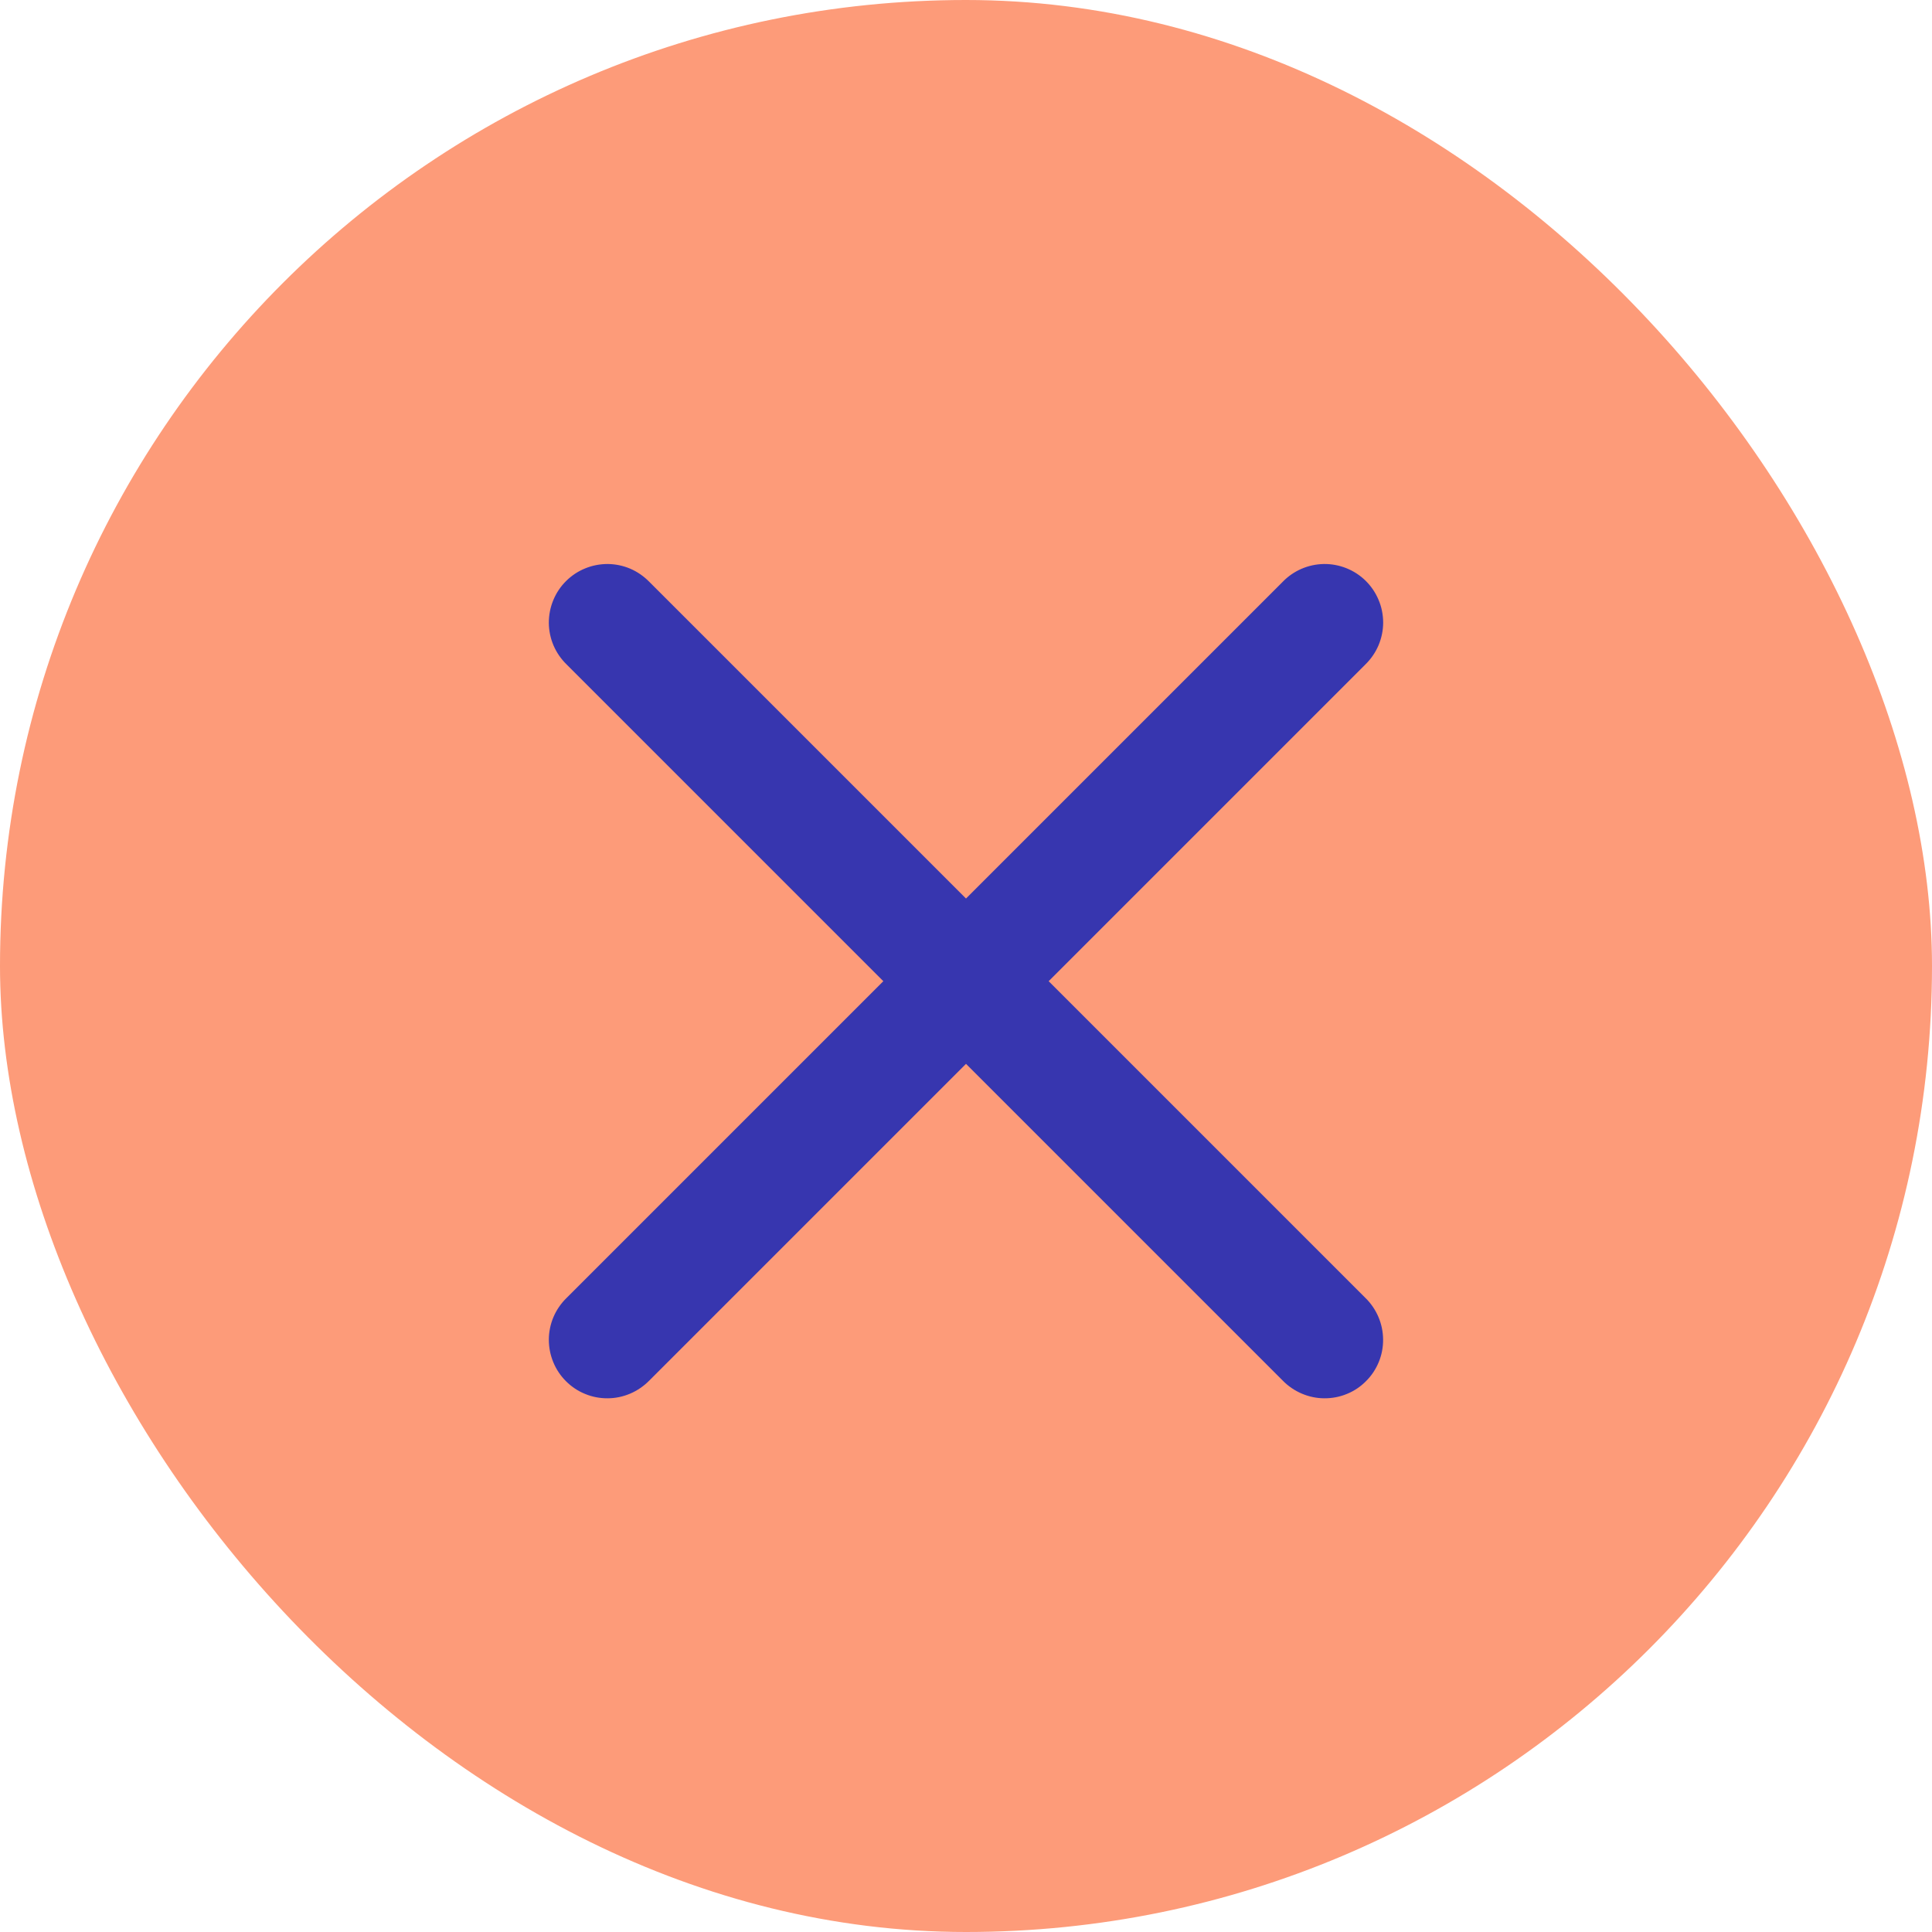
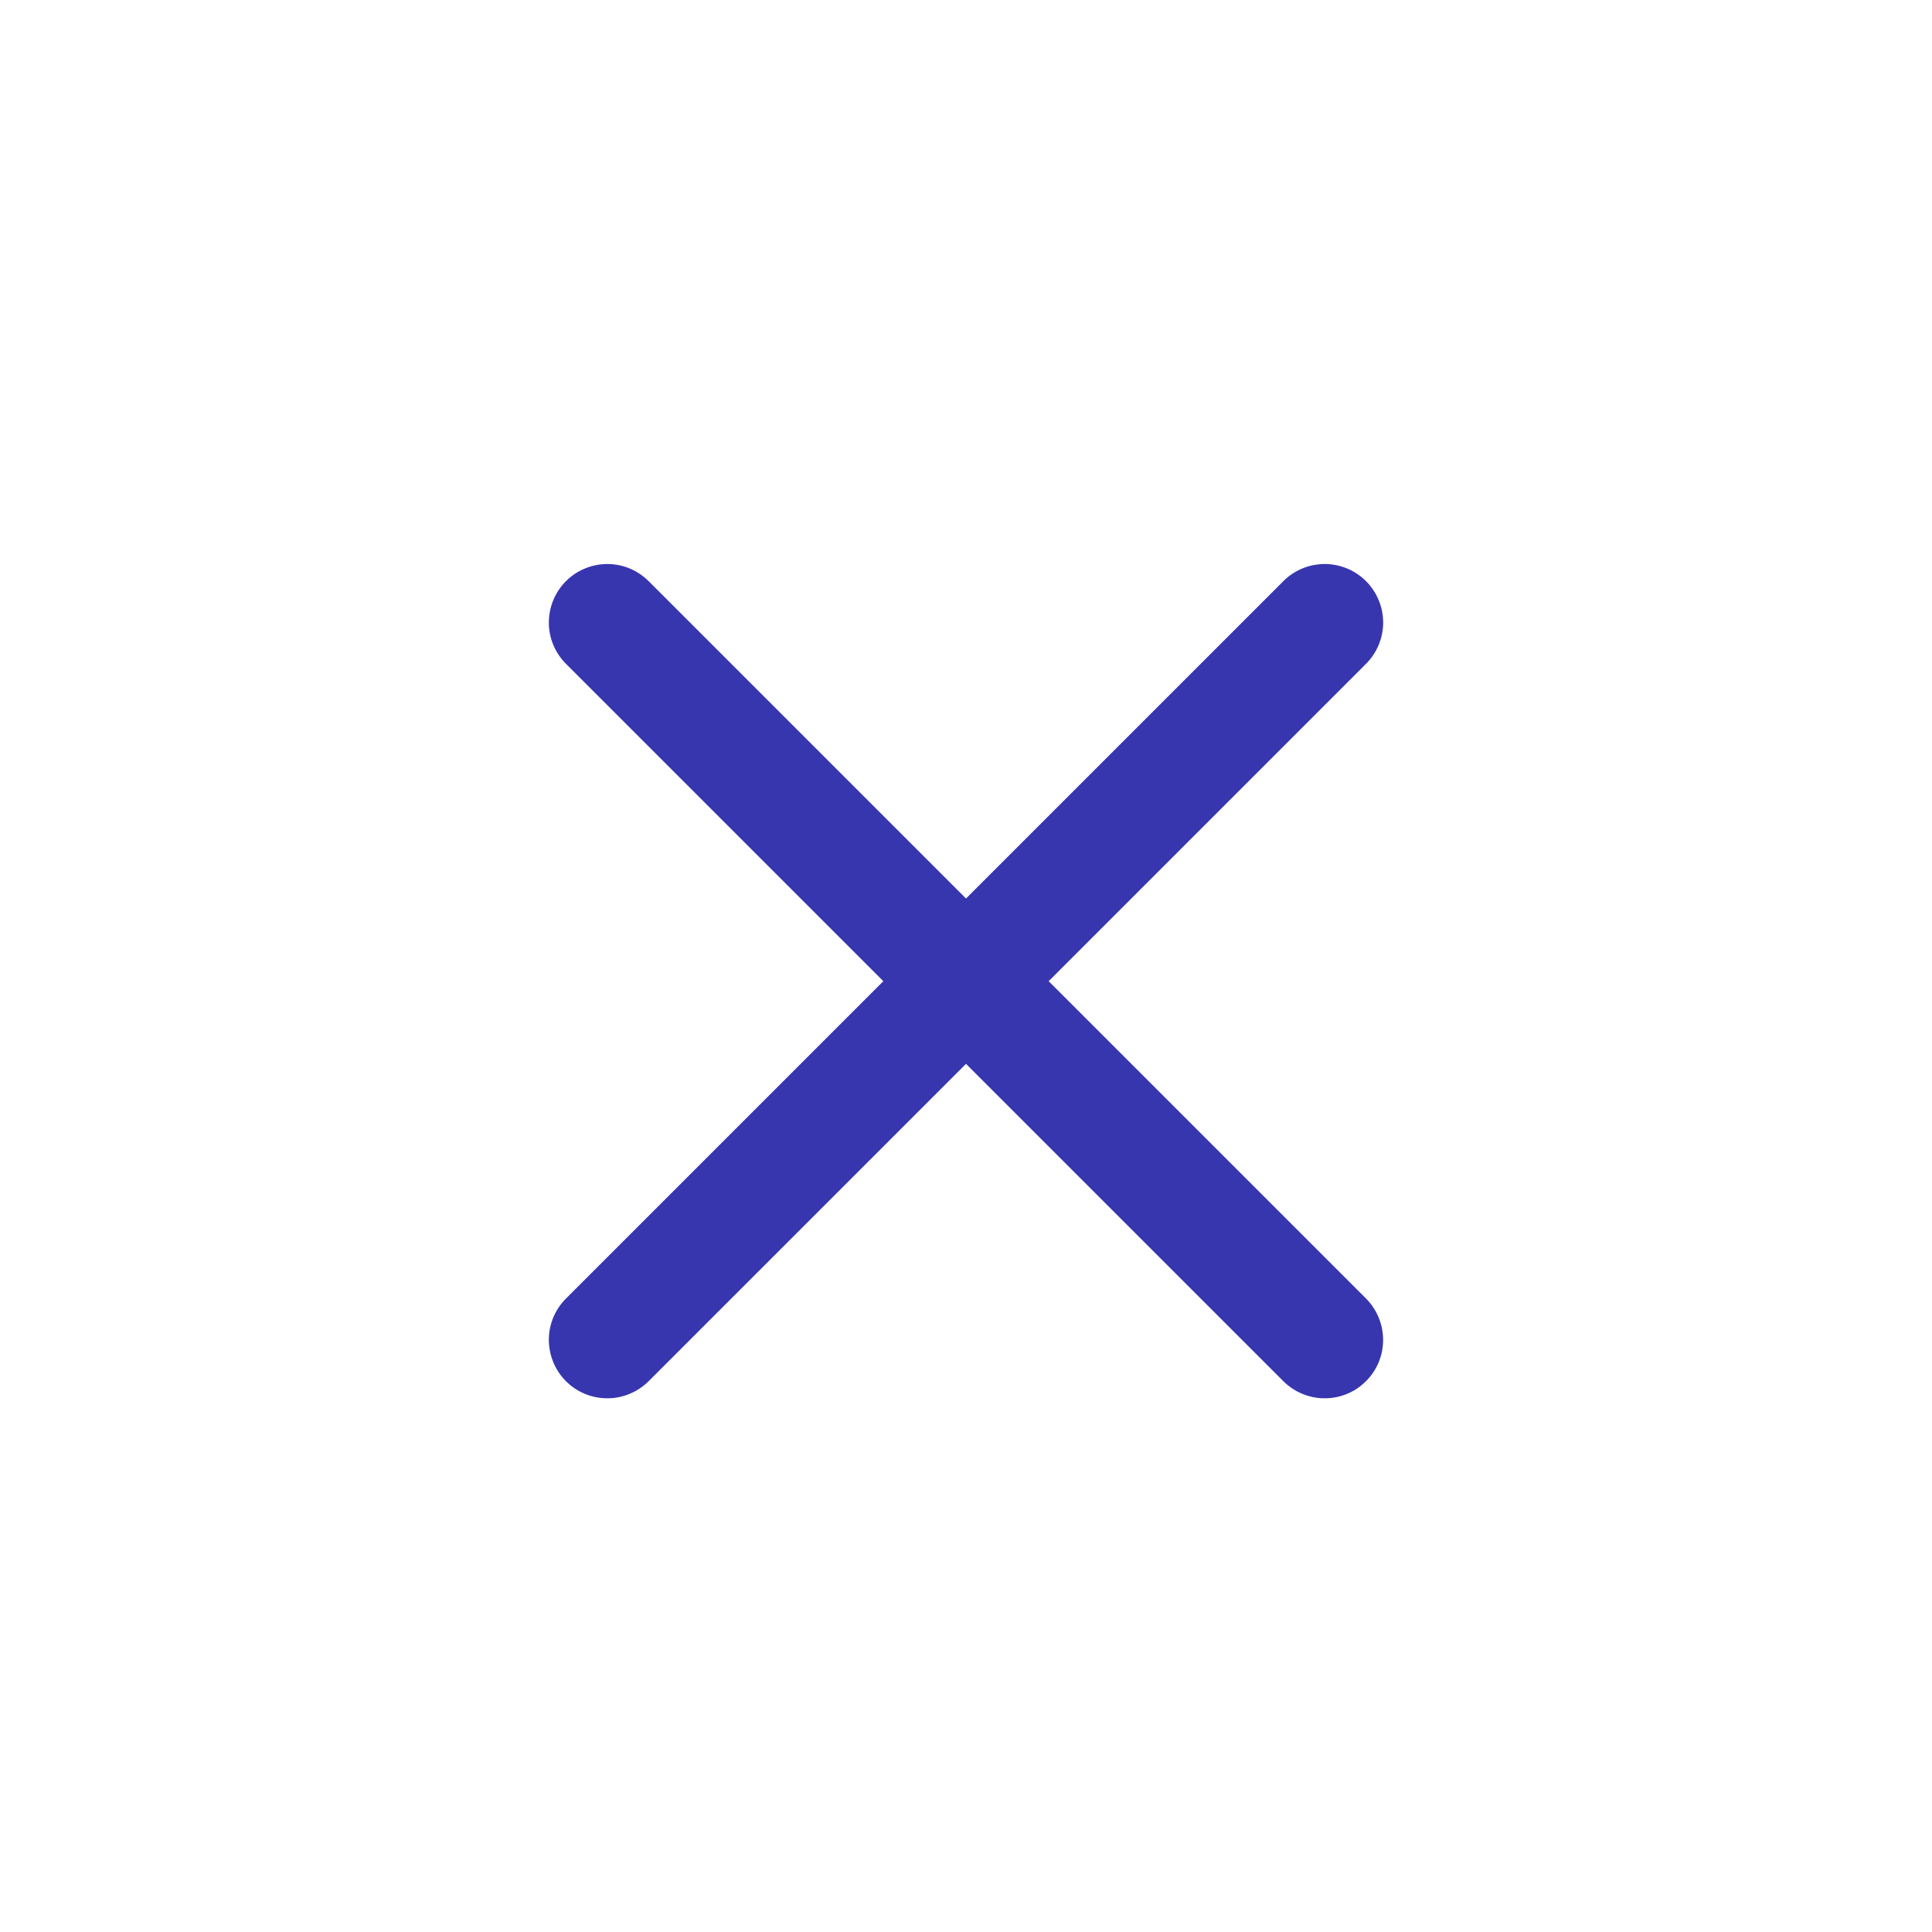
<svg xmlns="http://www.w3.org/2000/svg" width="28" height="28" viewBox="0 0 28 28" fill="none">
-   <rect width="28" height="28" rx="14" fill="#FD9B79" />
  <path d="M19.186 8.174C19.41 8.171 19.627 8.257 19.788 8.413C19.869 8.492 19.934 8.586 19.978 8.691C20.023 8.795 20.045 8.907 20.046 9.021C20.046 9.134 20.023 9.246 19.979 9.351C19.935 9.455 19.87 9.55 19.789 9.629L15.198 14.22L19.789 18.811C19.869 18.889 19.933 18.983 19.977 19.086C20.021 19.189 20.044 19.3 20.045 19.412C20.046 19.525 20.025 19.636 19.982 19.74C19.939 19.844 19.877 19.938 19.797 20.017C19.718 20.097 19.624 20.16 19.52 20.202C19.416 20.245 19.305 20.266 19.192 20.265C19.08 20.265 18.969 20.241 18.866 20.197C18.763 20.153 18.669 20.089 18.591 20.009L14 15.418L9.409 20.009C9.33 20.089 9.237 20.153 9.134 20.197C9.031 20.241 8.92 20.265 8.807 20.265C8.695 20.266 8.584 20.245 8.48 20.202C8.376 20.16 8.282 20.097 8.202 20.017C8.123 19.938 8.06 19.844 8.018 19.74C7.975 19.636 7.954 19.525 7.954 19.412C7.955 19.3 7.978 19.189 8.022 19.086C8.066 18.983 8.131 18.889 8.211 18.811L12.802 14.22L8.211 9.629C8.131 9.551 8.066 9.457 8.022 9.354C7.978 9.251 7.955 9.14 7.954 9.027C7.954 8.915 7.975 8.804 8.018 8.7C8.06 8.596 8.123 8.502 8.202 8.423C8.282 8.343 8.376 8.28 8.48 8.238C8.584 8.195 8.695 8.174 8.807 8.174C8.92 8.175 9.031 8.198 9.134 8.242C9.237 8.286 9.33 8.351 9.409 8.431L14 13.022L18.591 8.431C18.747 8.27 18.961 8.178 19.186 8.174Z" fill="#3736AF" />
</svg>